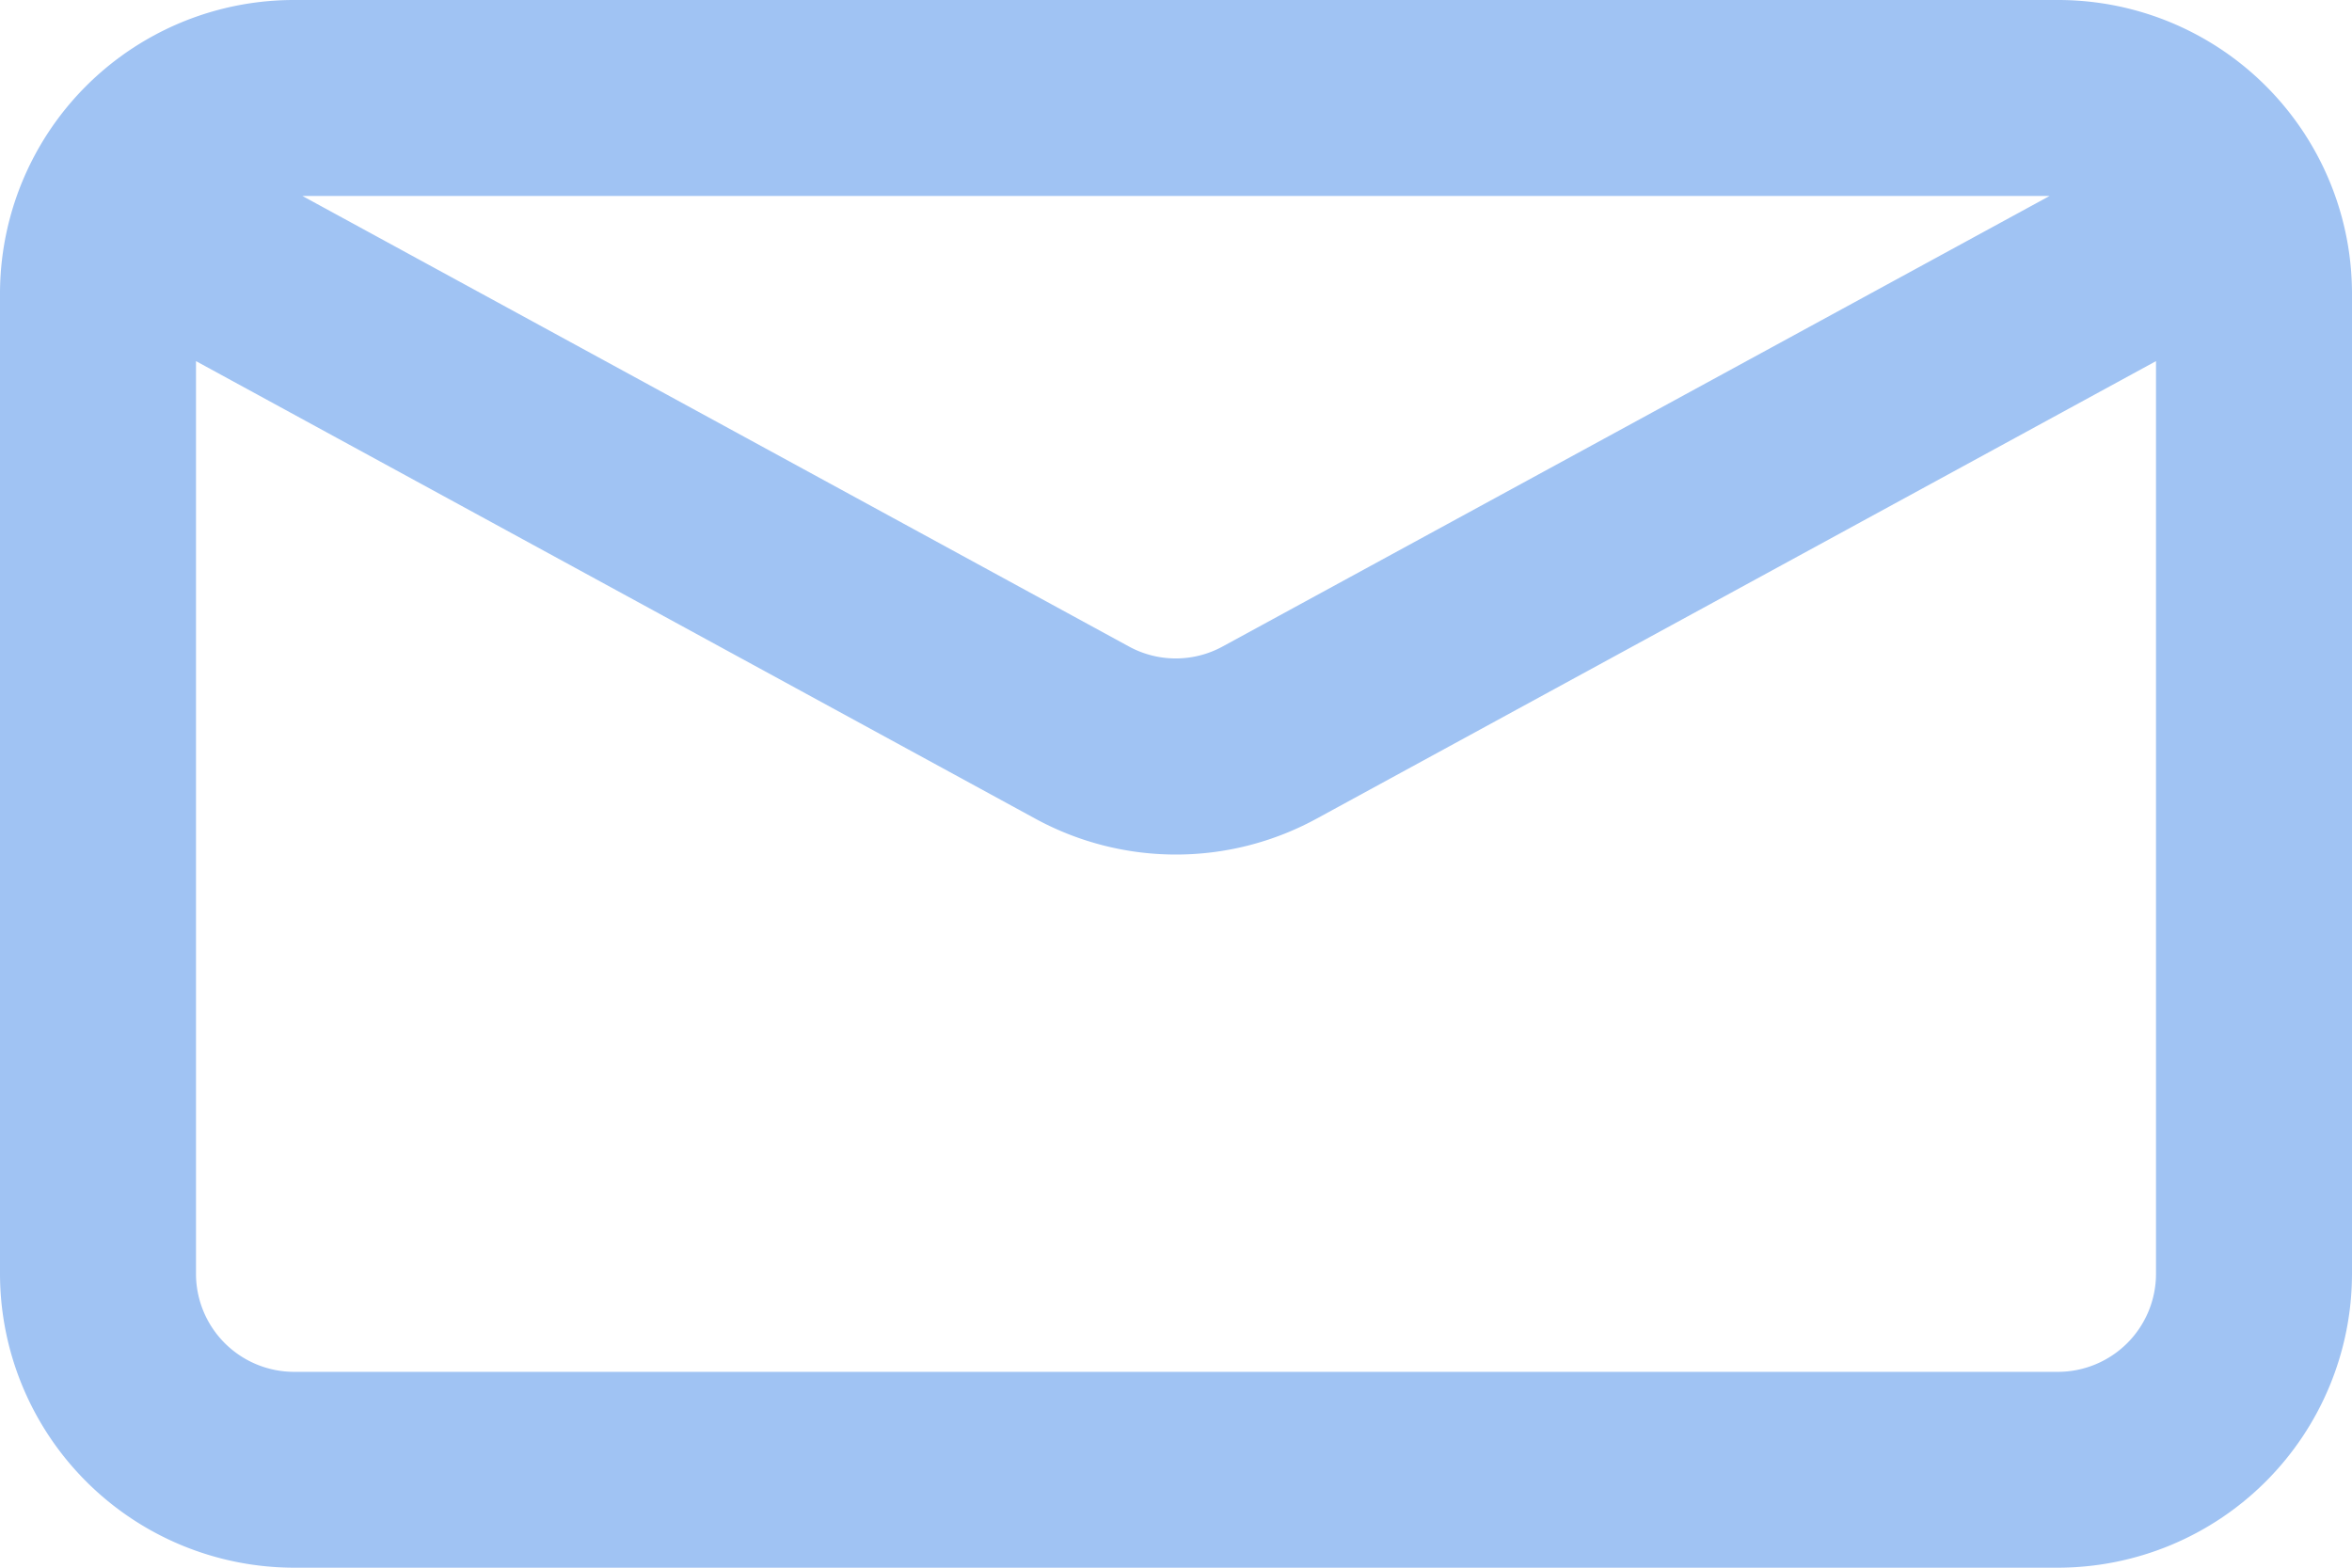
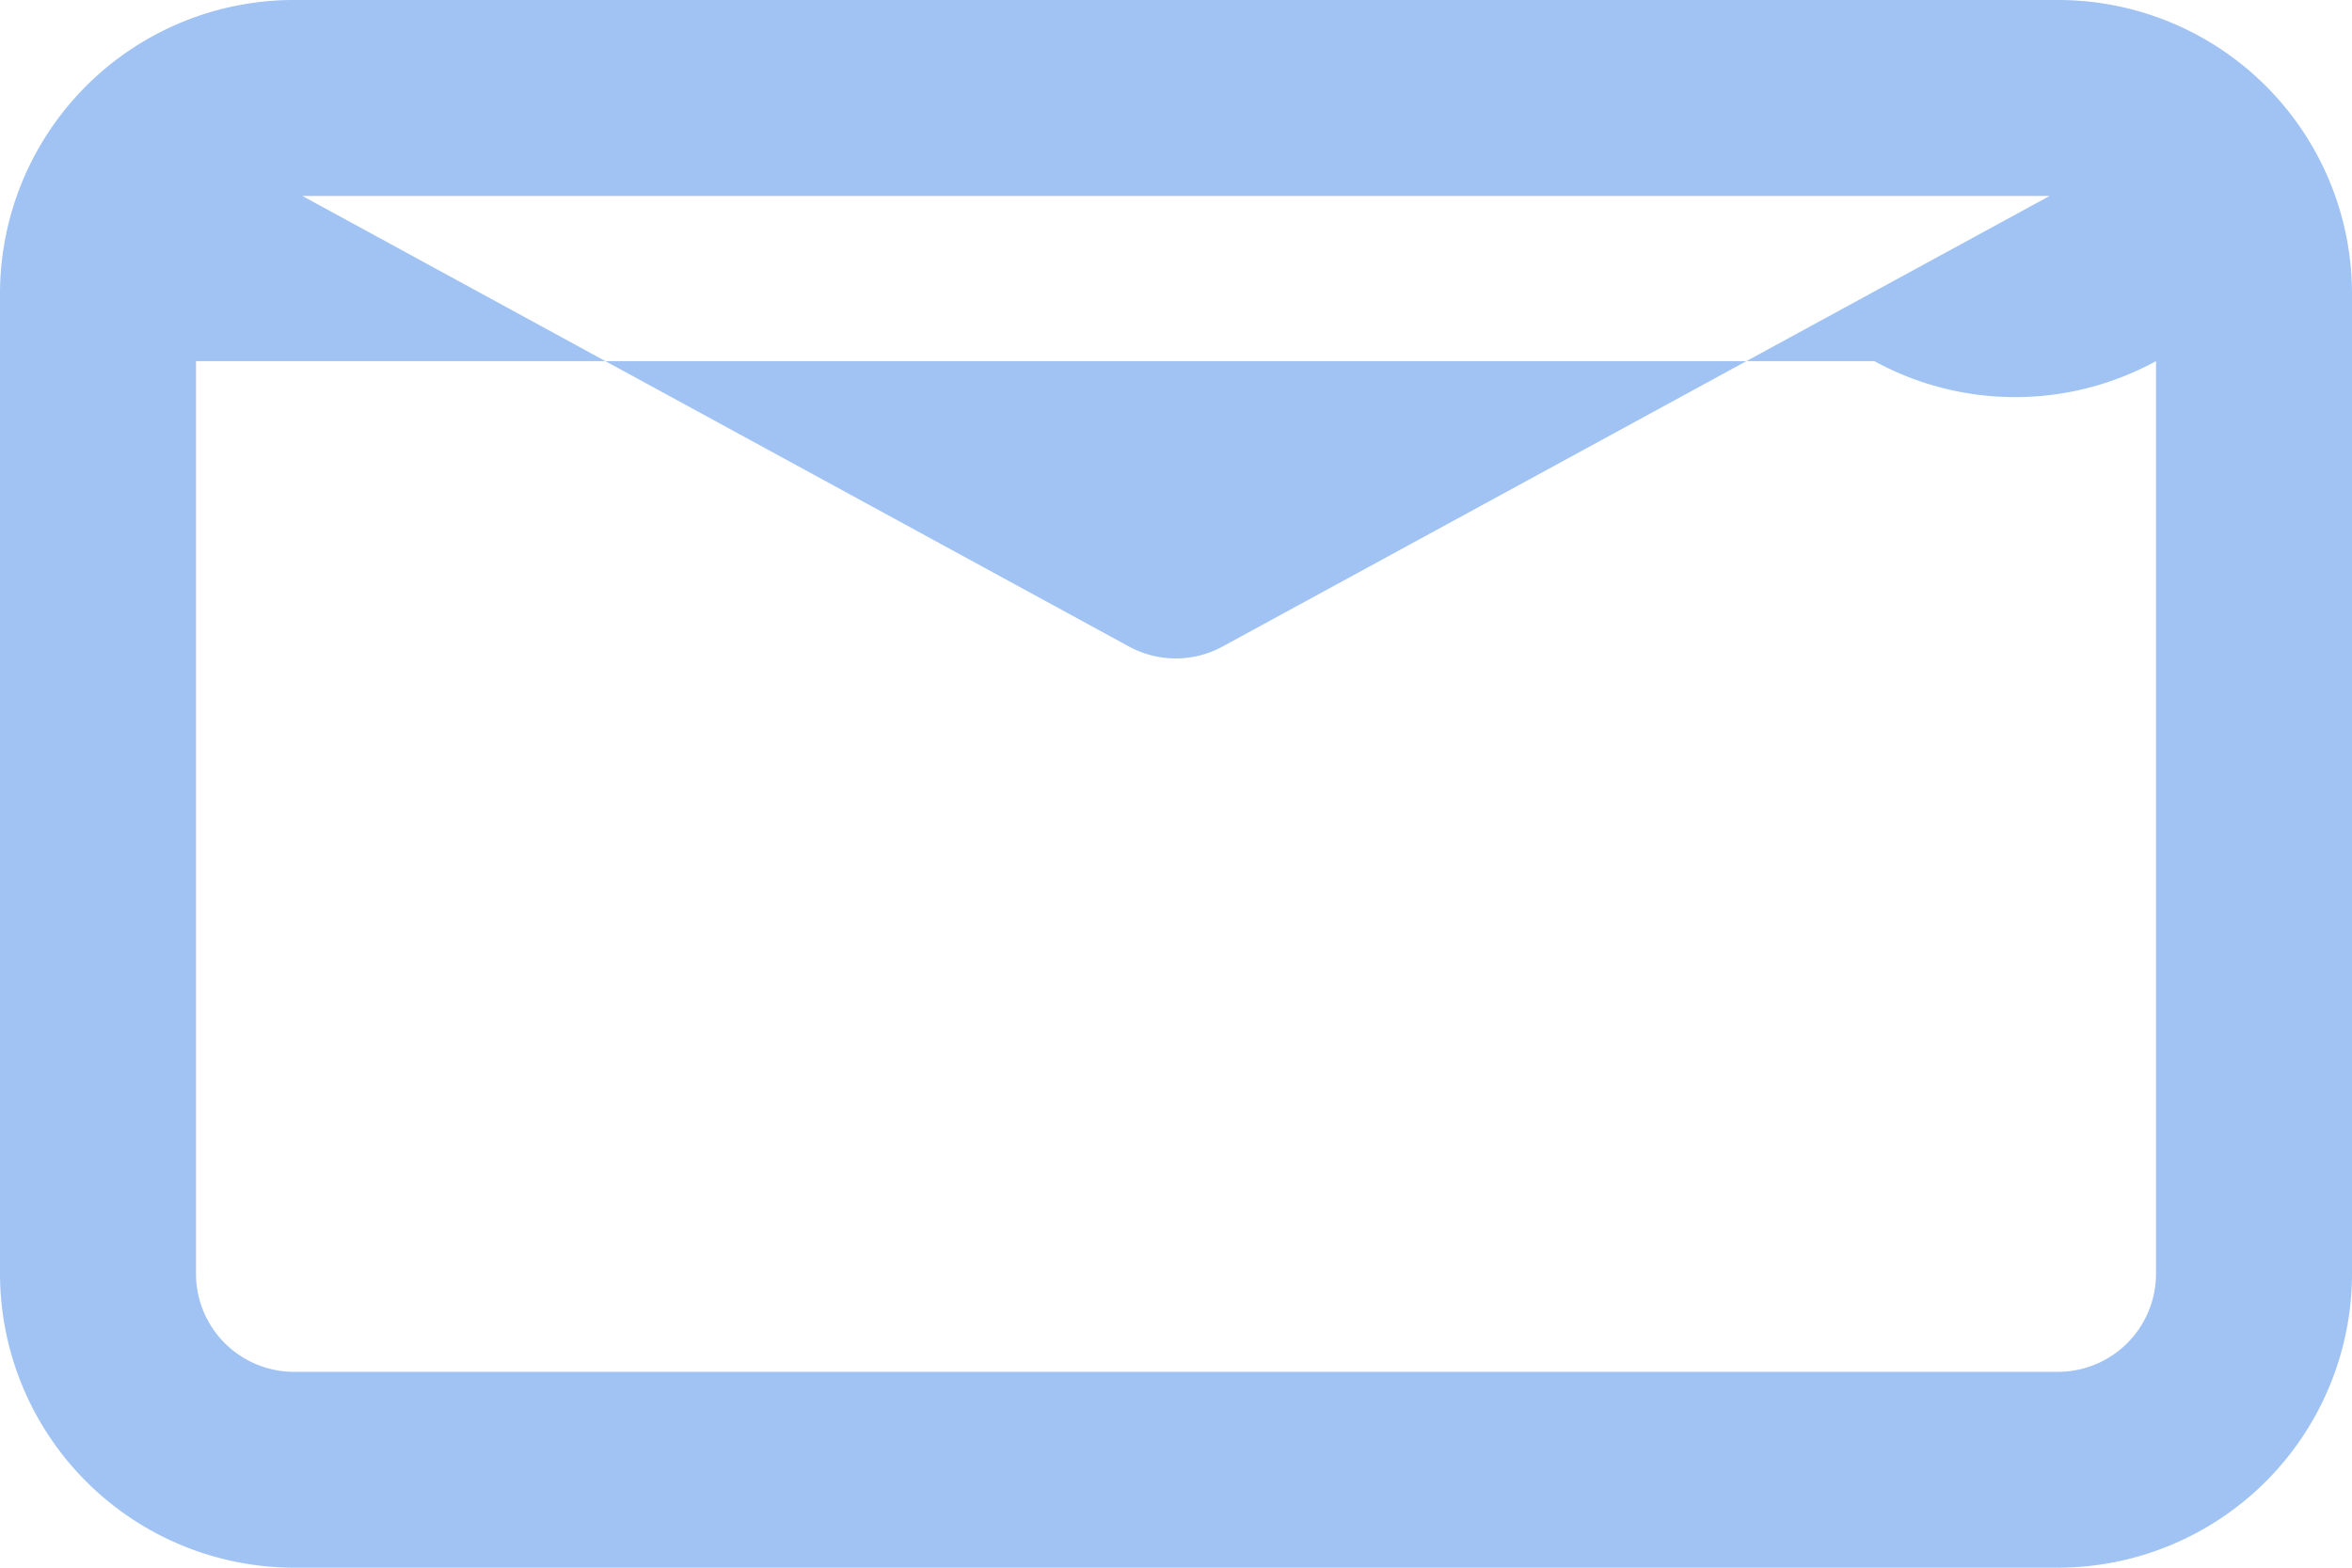
<svg xmlns="http://www.w3.org/2000/svg" width="21" height="14" viewBox="0 0 21 14">
-   <path id="Fill_960" data-name="Fill 960" d="M18.375,14H2.625A2.628,2.628,0,0,1,0,11.375V2.625A2.624,2.624,0,0,1,2.625,0h15.75A2.624,2.624,0,0,1,21,2.625v8.75A2.628,2.628,0,0,1,18.375,14ZM1.75,3.225v8.15a.876.876,0,0,0,.875.876h15.75a.876.876,0,0,0,.875-.876V3.225L11.757,7.31a2.621,2.621,0,0,1-2.515,0ZM2.7,1.75h0l7.379,4.023a.873.873,0,0,0,.838,0L18.3,1.75Z" fill="#a0c3f3" />
+   <path id="Fill_960" data-name="Fill 960" d="M18.375,14H2.625A2.628,2.628,0,0,1,0,11.375V2.625A2.624,2.624,0,0,1,2.625,0h15.75A2.624,2.624,0,0,1,21,2.625v8.75A2.628,2.628,0,0,1,18.375,14ZM1.75,3.225v8.15a.876.876,0,0,0,.875.876h15.75a.876.876,0,0,0,.875-.876V3.225a2.621,2.621,0,0,1-2.515,0ZM2.7,1.75h0l7.379,4.023a.873.873,0,0,0,.838,0L18.3,1.75Z" fill="#a0c3f3" />
</svg>